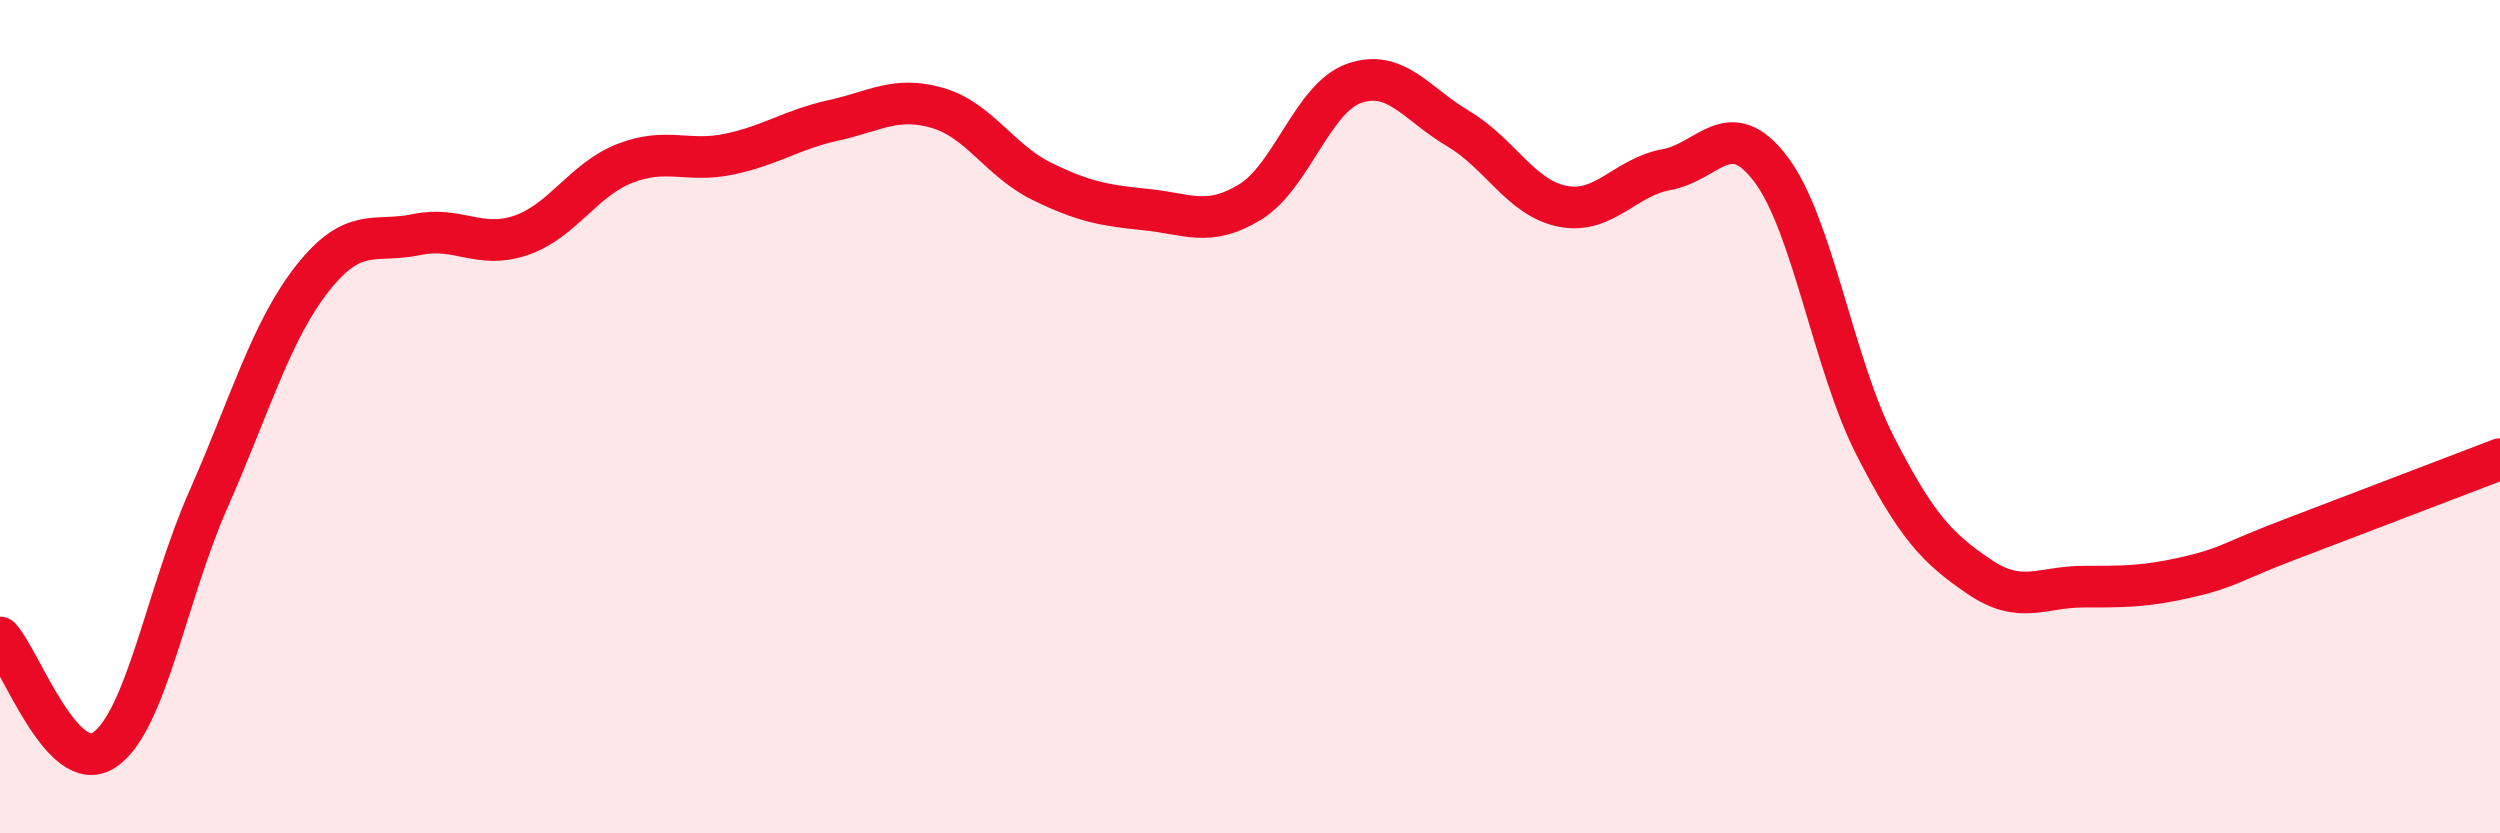
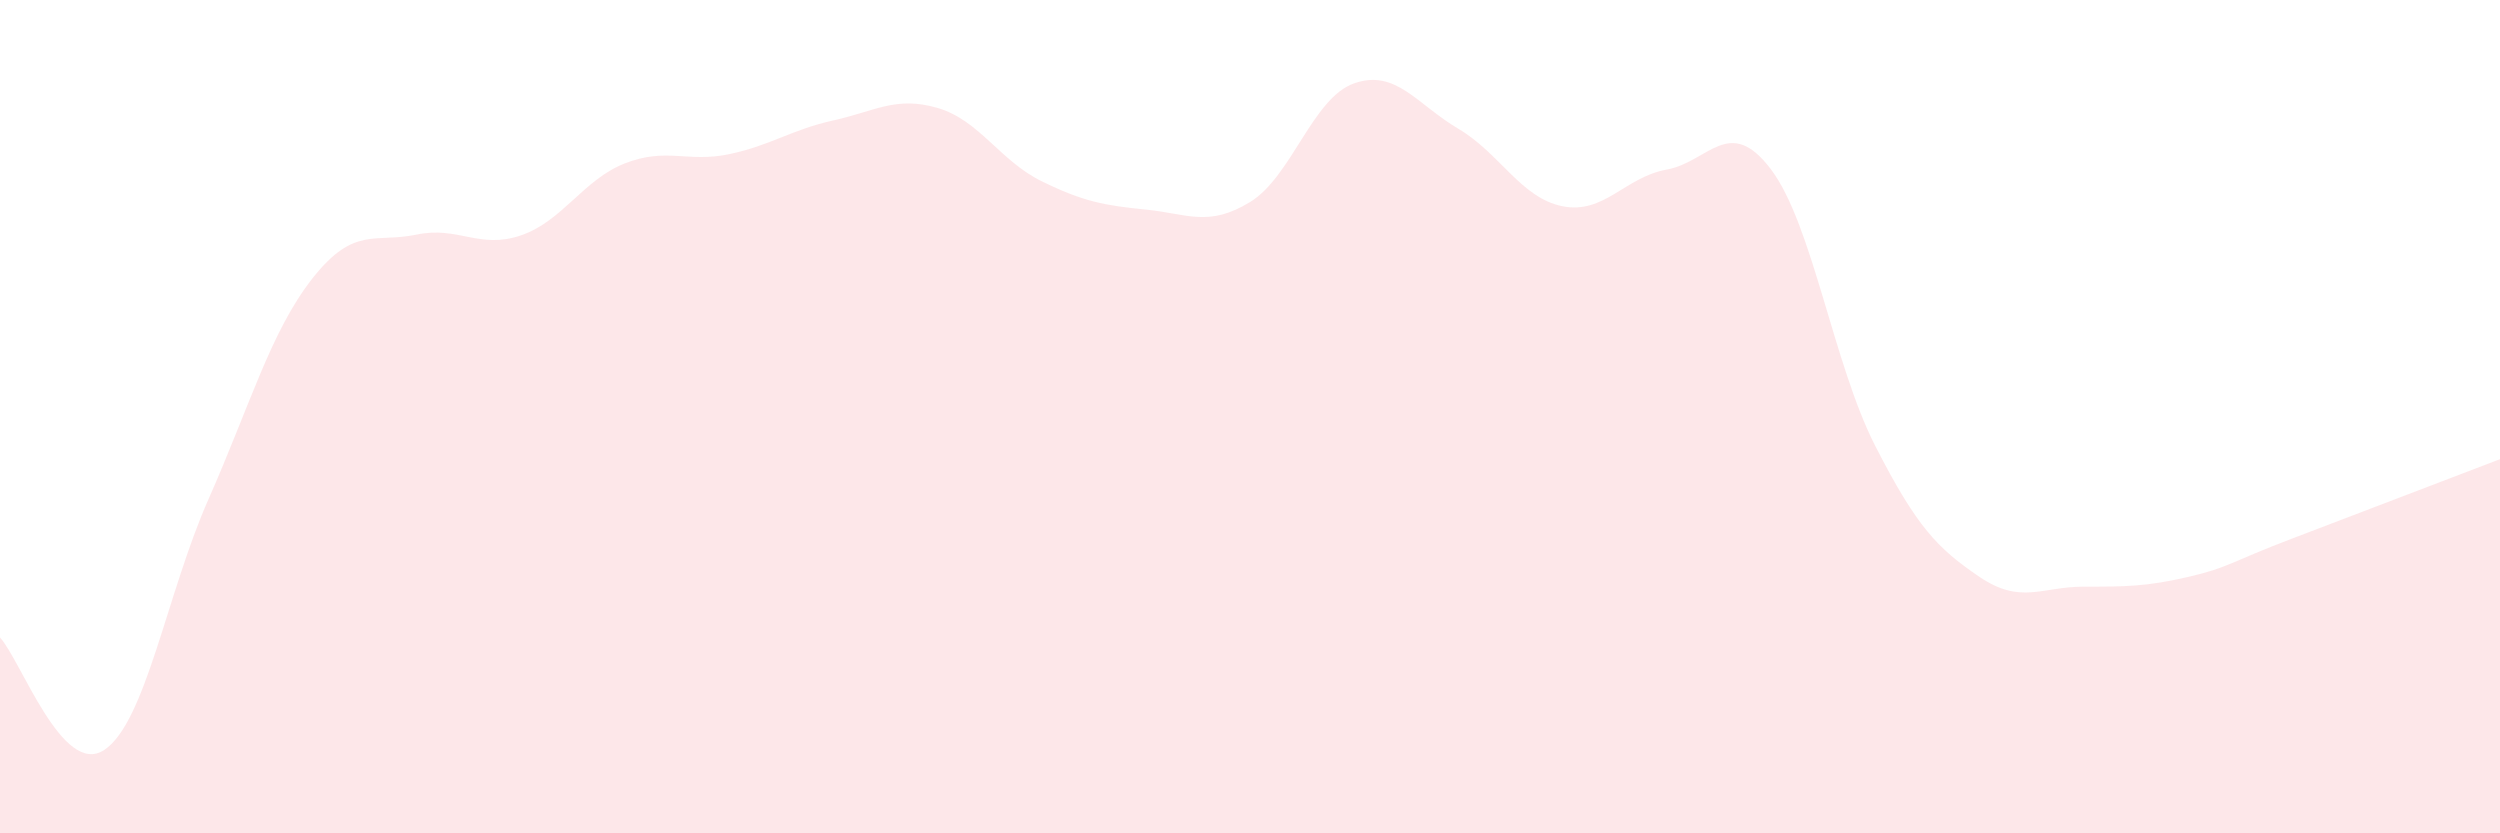
<svg xmlns="http://www.w3.org/2000/svg" width="60" height="20" viewBox="0 0 60 20">
  <path d="M 0,15.3 C 0.5,15.84 1.5,18.66 2.5,18 C 3.5,17.34 4,14.25 5,11.99 C 6,9.73 6.5,7.95 7.5,6.68 C 8.5,5.41 9,5.84 10,5.63 C 11,5.42 11.5,5.99 12.5,5.65 C 13.5,5.31 14,4.31 15,3.92 C 16,3.53 16.5,3.91 17.5,3.7 C 18.5,3.49 19,3.11 20,2.89 C 21,2.67 21.5,2.3 22.5,2.59 C 23.5,2.88 24,3.86 25,4.35 C 26,4.84 26.5,4.93 27.5,5.03 C 28.5,5.13 29,5.46 30,4.85 C 31,4.24 31.5,2.35 32.5,2 C 33.5,1.65 34,2.5 35,3.09 C 36,3.68 36.5,4.75 37.5,4.95 C 38.5,5.15 39,4.25 40,4.07 C 41,3.89 41.5,2.74 42.5,4.06 C 43.5,5.38 44,8.73 45,10.69 C 46,12.65 46.5,13.16 47.5,13.84 C 48.5,14.52 49,14.08 50,14.08 C 51,14.08 51.5,14.08 52.5,13.85 C 53.5,13.62 53.5,13.5 55,12.93 C 56.5,12.36 59,11.4 60,11.02L60 20L0 20Z" fill="#EB0A25" opacity="0.1" stroke-linecap="round" stroke-linejoin="round" />
-   <path d="M 0,15.3 C 0.5,15.84 1.5,18.66 2.5,18 C 3.5,17.34 4,14.25 5,11.99 C 6,9.73 6.5,7.95 7.5,6.68 C 8.5,5.41 9,5.84 10,5.63 C 11,5.42 11.5,5.99 12.5,5.65 C 13.5,5.31 14,4.31 15,3.92 C 16,3.53 16.5,3.91 17.5,3.7 C 18.5,3.49 19,3.11 20,2.89 C 21,2.67 21.5,2.3 22.5,2.59 C 23.5,2.88 24,3.86 25,4.35 C 26,4.84 26.5,4.93 27.5,5.03 C 28.5,5.13 29,5.46 30,4.85 C 31,4.24 31.5,2.35 32.5,2 C 33.5,1.65 34,2.5 35,3.09 C 36,3.68 36.5,4.75 37.5,4.95 C 38.5,5.15 39,4.25 40,4.07 C 41,3.89 41.5,2.74 42.5,4.06 C 43.5,5.38 44,8.73 45,10.69 C 46,12.65 46.5,13.16 47.5,13.84 C 48.5,14.52 49,14.08 50,14.08 C 51,14.08 51.5,14.08 52.5,13.85 C 53.5,13.62 53.5,13.5 55,12.93 C 56.5,12.36 59,11.4 60,11.02" stroke="#EB0A25" stroke-width="1" fill="none" stroke-linecap="round" stroke-linejoin="round" />
</svg>